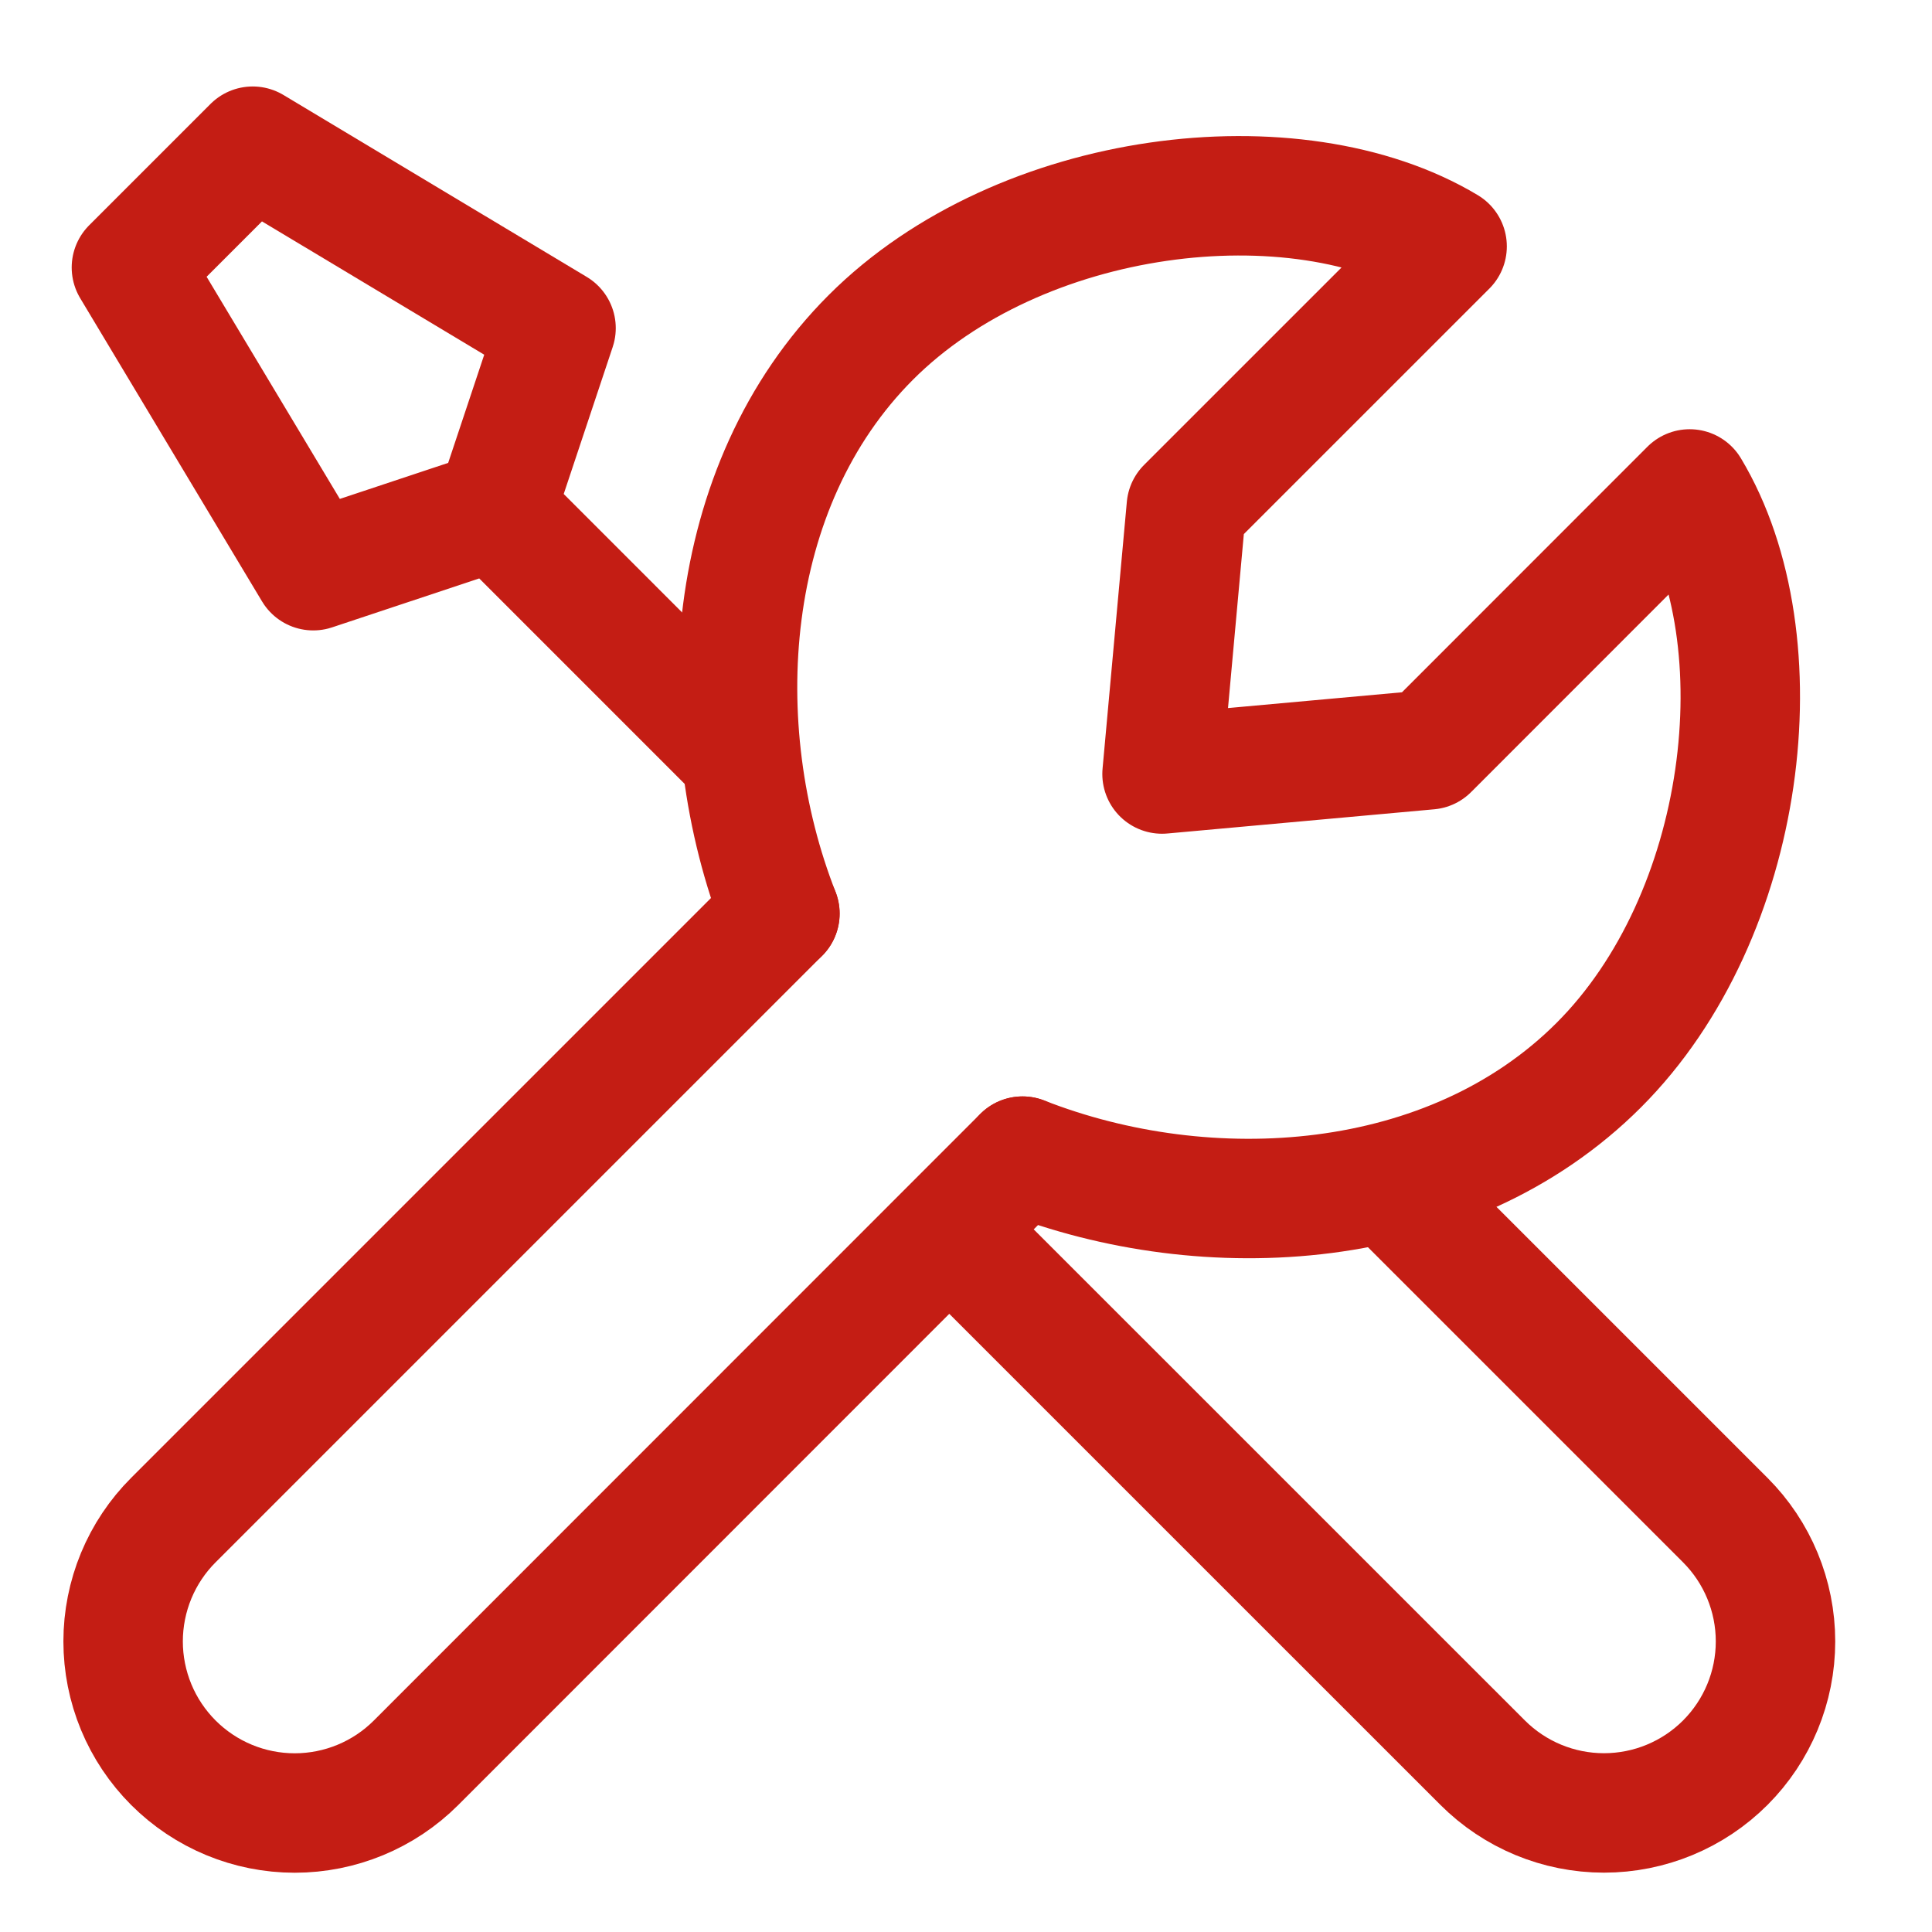
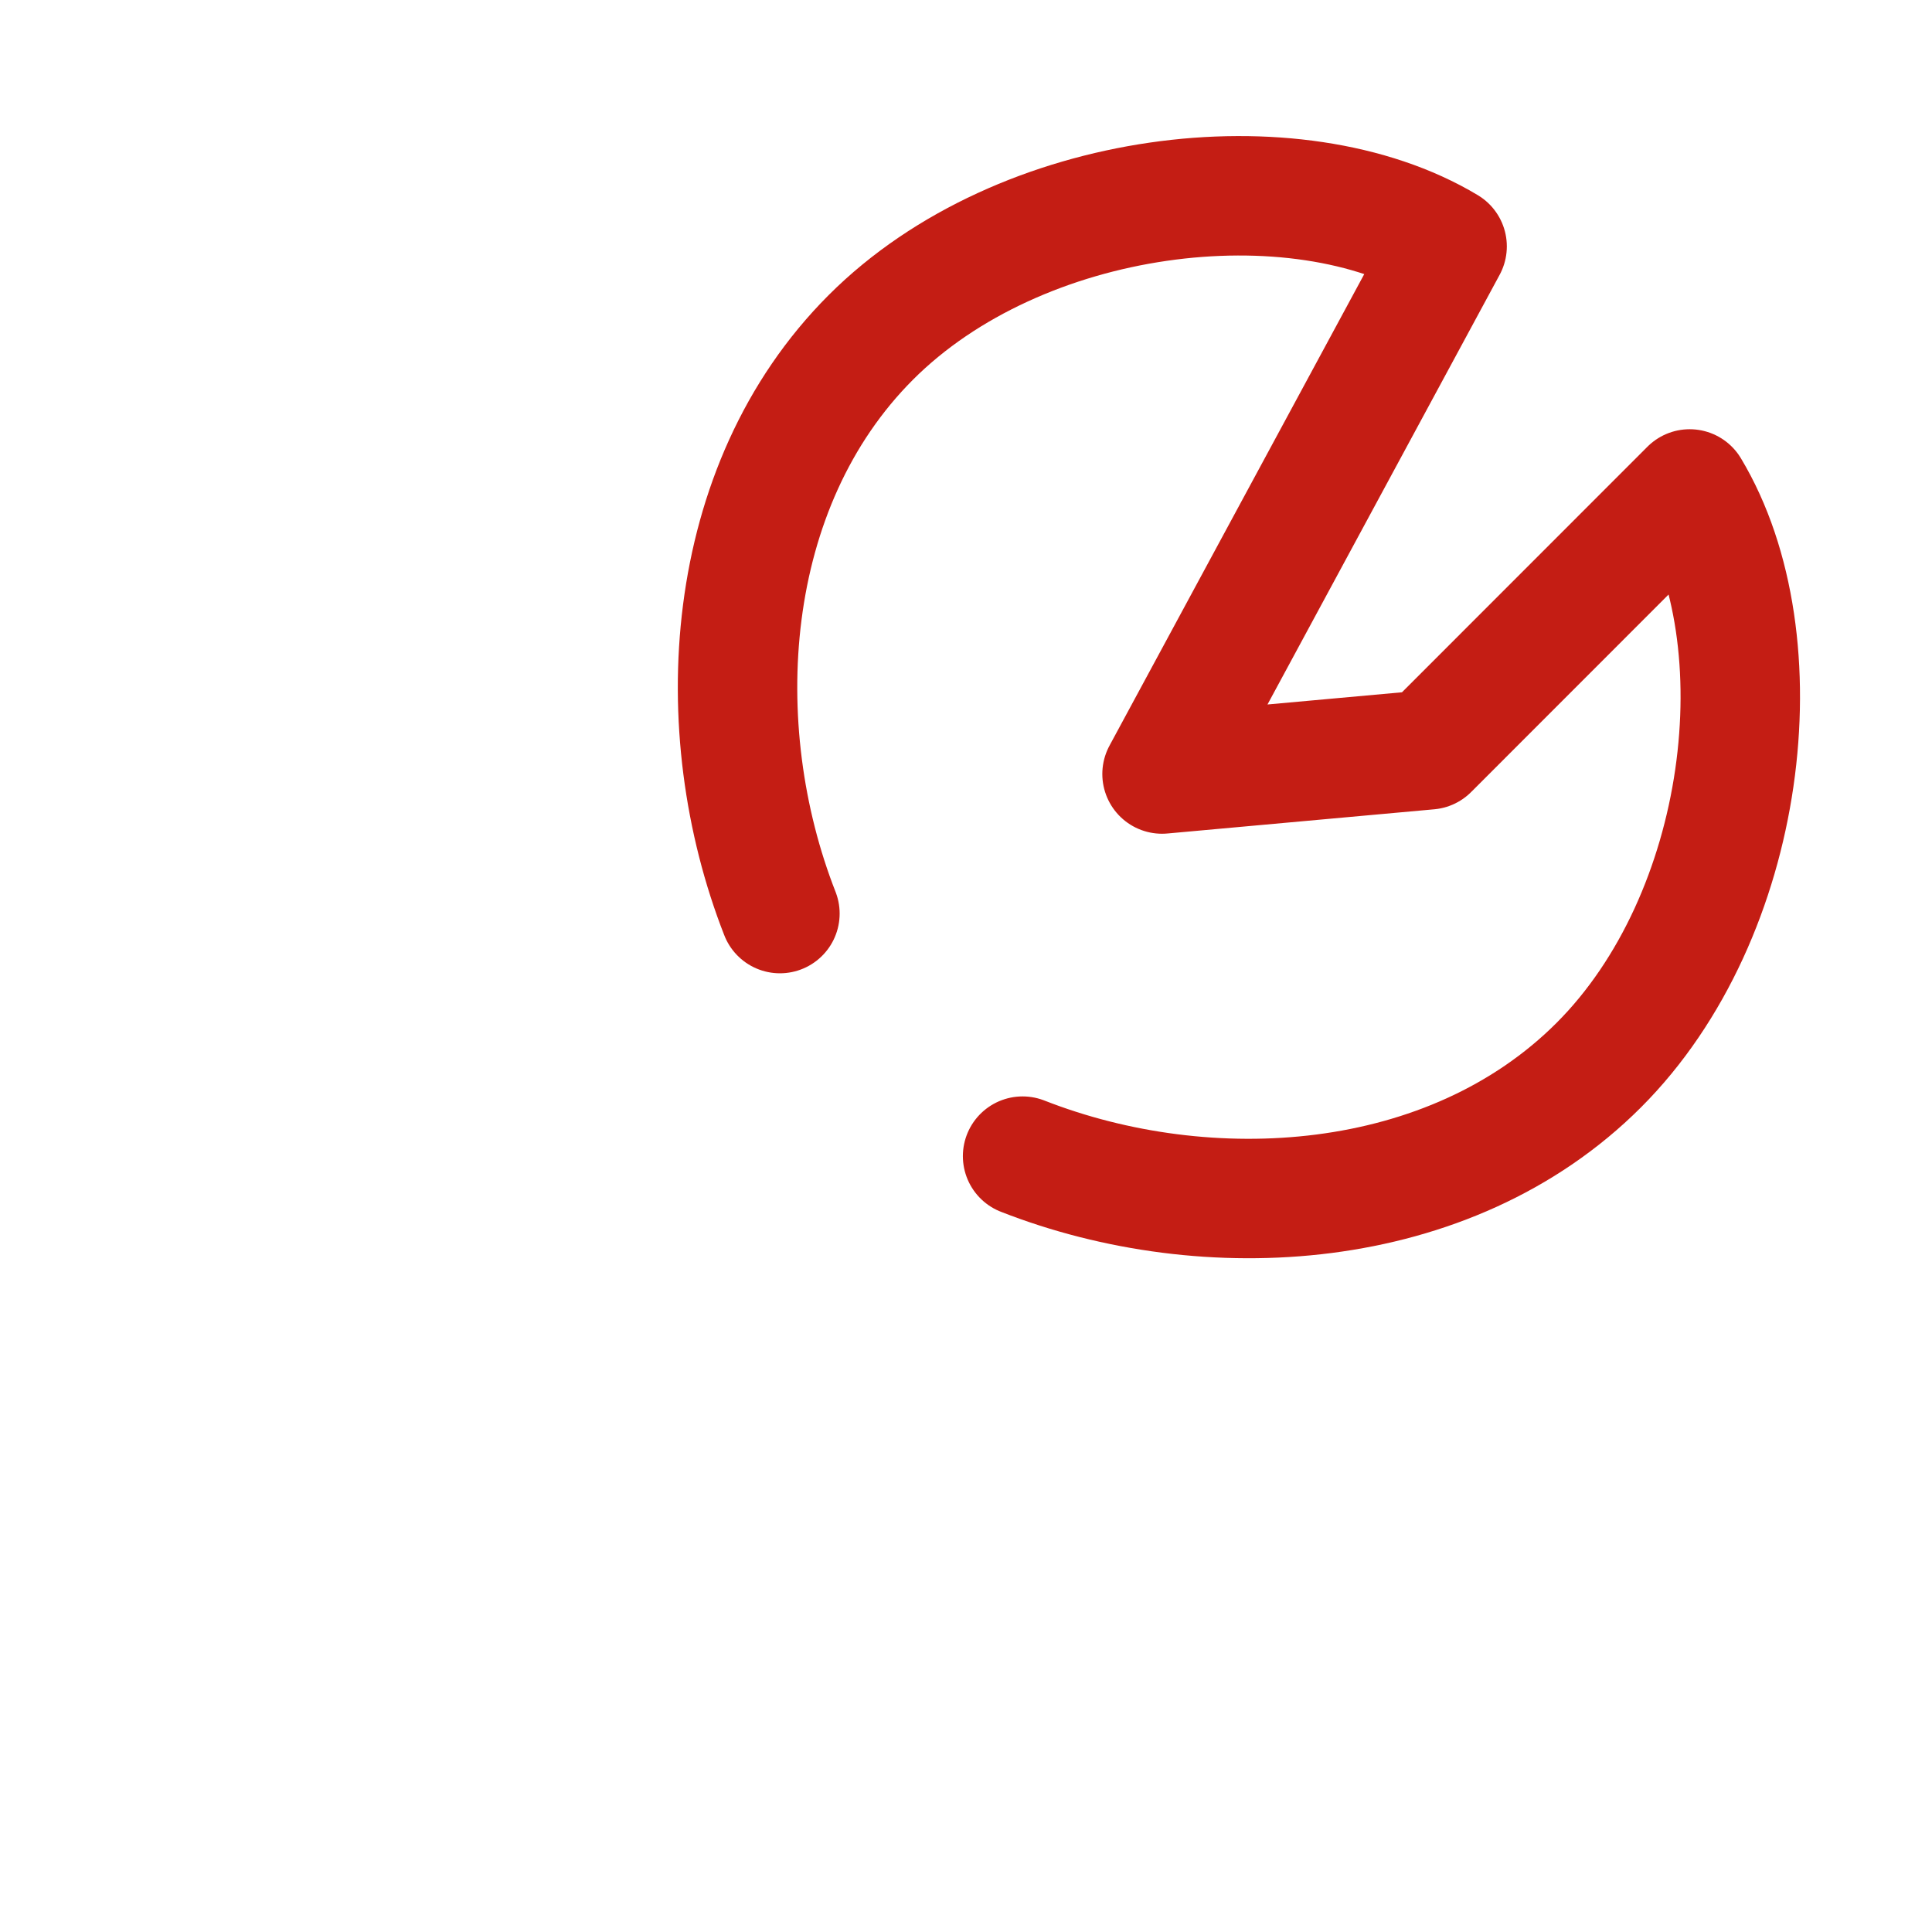
<svg xmlns="http://www.w3.org/2000/svg" width="51" height="51" viewBox="0 0 51 51" fill="none">
-   <path d="M20.587 24.116L4.578 40.125C4.157 40.545 3.823 41.045 3.595 41.595C3.368 42.144 3.25 42.734 3.25 43.329C3.25 43.924 3.368 44.513 3.595 45.063C3.823 45.613 4.157 46.112 4.578 46.533C5.428 47.382 6.579 47.859 7.78 47.859C8.981 47.859 10.133 47.382 10.982 46.533L26.991 30.519M36.762 31.346L45.543 40.127C46.392 40.976 46.869 42.128 46.869 43.329C46.869 44.53 46.392 45.681 45.543 46.531C44.694 47.38 43.542 47.857 42.341 47.857C41.14 47.857 39.989 47.38 39.139 46.531L25.08 32.474M13.077 13.466L8.269 15.065L3.469 7.061L6.671 3.859L14.678 8.662L13.077 13.466ZM13.077 13.466L19.485 19.875" stroke="#C41D14" stroke-width="3.153" stroke-linecap="round" stroke-linejoin="round" />
-   <path d="M20.588 24.116C18.677 19.241 19.05 12.844 22.99 8.904C26.93 4.964 34.199 4.101 38.2 6.504L31.316 13.387L30.675 20.432L37.72 19.793L44.603 12.907C47.008 16.911 46.143 24.179 42.203 28.117C38.263 32.057 31.869 32.431 26.994 30.519" stroke="#C41D14" stroke-width="3.153" stroke-linecap="round" stroke-linejoin="round" />
+   <path d="M20.588 24.116C18.677 19.241 19.05 12.844 22.99 8.904C26.93 4.964 34.199 4.101 38.2 6.504L30.675 20.432L37.72 19.793L44.603 12.907C47.008 16.911 46.143 24.179 42.203 28.117C38.263 32.057 31.869 32.431 26.994 30.519" stroke="#C41D14" stroke-width="3.153" stroke-linecap="round" stroke-linejoin="round" />
</svg>